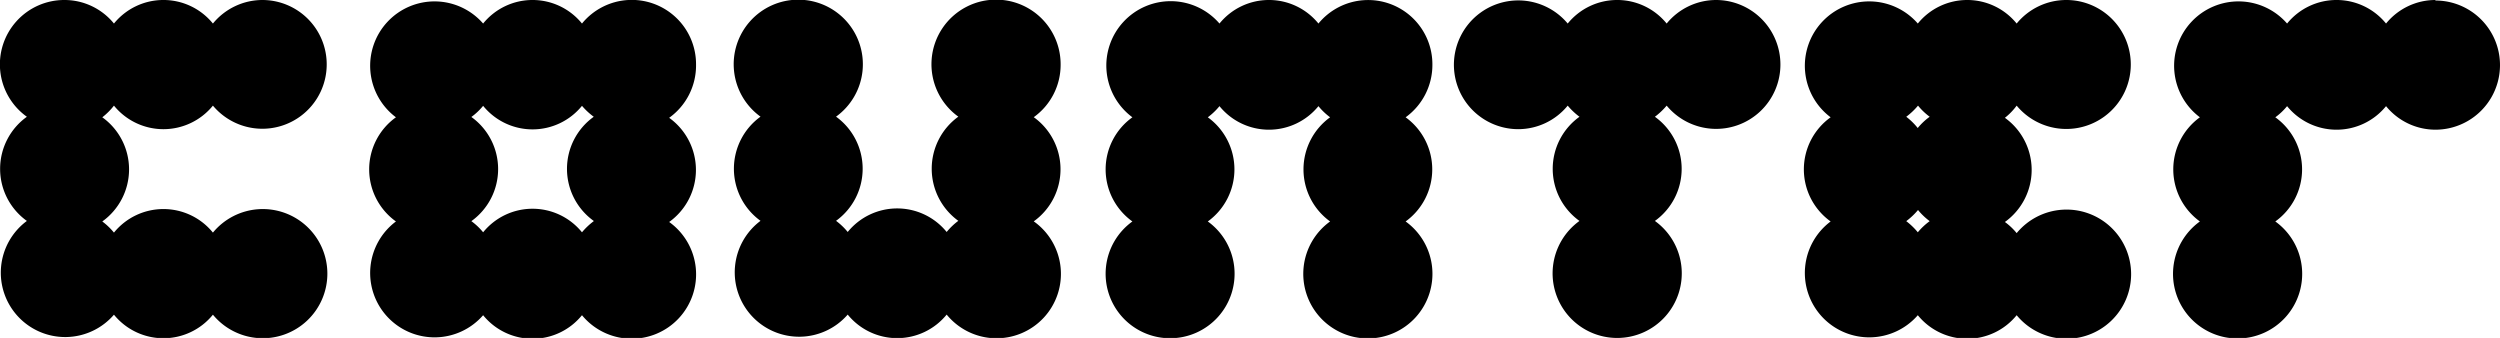
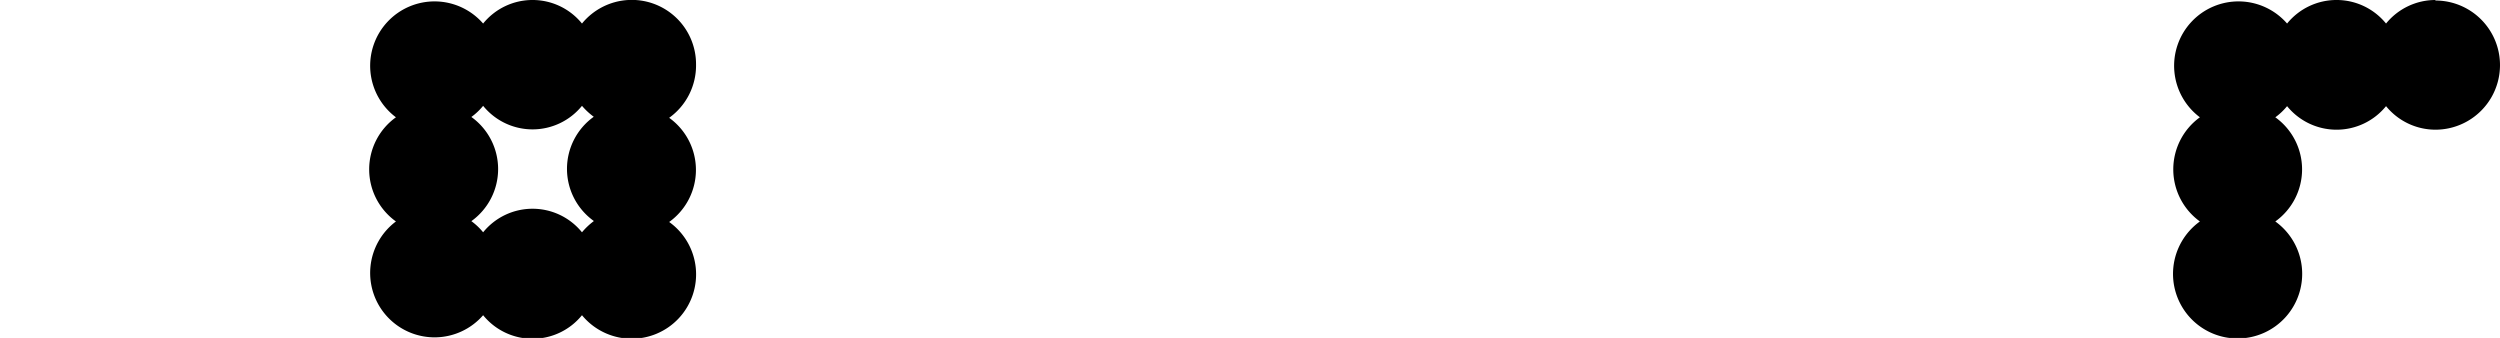
<svg xmlns="http://www.w3.org/2000/svg" viewBox="0 0 240 32.44">
  <g id="Layer_2" data-name="Layer 2">
    <g id="Layer_1-2" data-name="Layer 1">
-       <path d="M193.6,10.14A6.19,6.19,0,1,0,198.35,0a6.16,6.16,0,0,0-4.75,2.26,6.11,6.11,0,0,0-9.49,0,6.18,6.18,0,1,0-8.37,9,6.15,6.15,0,0,0,0,10,6.18,6.18,0,1,0,8.37,9,6.11,6.11,0,0,0,9.49,0,6.2,6.2,0,1,0,0-7.88,6,6,0,0,0-1.13-1.07,6.15,6.15,0,0,0,0-10A6,6,0,0,0,193.6,10.14ZM184.11,22.3A6.73,6.73,0,0,0,183,21.23a6.73,6.73,0,0,0,1.13-1.07,6.31,6.31,0,0,0,1.12,1.07A6.31,6.31,0,0,0,184.11,22.3Zm0-10A6.35,6.35,0,0,0,183,11.21a6.73,6.73,0,0,0,1.13-1.07,6.31,6.31,0,0,0,1.12,1.07A6,6,0,0,0,184.11,12.28Z" />
-       <path d="M164.72,0A6.14,6.14,0,0,0,160,2.26a6.12,6.12,0,0,0-9.5,0,6.18,6.18,0,1,0-4.75,10.14,6.14,6.14,0,0,0,4.75-2.26,6.73,6.73,0,0,0,1.13,1.07,6.15,6.15,0,0,0,0,10,6.2,6.2,0,1,0,7.24,0,6.15,6.15,0,0,0,0-10A6.73,6.73,0,0,0,160,10.14,6.17,6.17,0,0,0,170.92,6.2,6.19,6.19,0,0,0,164.72,0Z" />
-       <path d="M101.82,6.2a6.2,6.2,0,1,0-9.82,5,6.17,6.17,0,0,0,0,10,6.31,6.31,0,0,0-1.12,1.07,6.12,6.12,0,0,0-9.5,0,6.31,6.31,0,0,0-1.12-1.07,6.17,6.17,0,0,0,0-10,6.2,6.2,0,1,0-7.25,0,6.17,6.17,0,0,0,0,10,6.18,6.18,0,1,0,8.37,9,6.12,6.12,0,0,0,9.5,0,6.18,6.18,0,1,0,8.36-8.95,6.15,6.15,0,0,0,0-10A6.18,6.18,0,0,0,101.82,6.2Z" />
-       <path d="M137.51,6.2a6.17,6.17,0,0,0-10.94-3.94,6.12,6.12,0,0,0-9.5,0,6.18,6.18,0,1,0-8.36,9,6.15,6.15,0,0,0,0,10,6.19,6.19,0,1,0,7.24,0,6.17,6.17,0,0,0,0-10,6.31,6.31,0,0,0,1.12-1.07,6.12,6.12,0,0,0,9.5,0,6.31,6.31,0,0,0,1.12,1.07,6.17,6.17,0,0,0,0,10,6.2,6.2,0,1,0,7.25,0,6.17,6.17,0,0,0,0-10A6.2,6.2,0,0,0,137.51,6.2Z" />
      <path d="M66.82,6.2A6.17,6.17,0,0,0,55.87,2.26a6.11,6.11,0,0,0-9.49,0,6.18,6.18,0,1,0-8.37,9,6.15,6.15,0,0,0,0,10,6.18,6.18,0,1,0,8.37,9,6.11,6.11,0,0,0,9.49,0,6.18,6.18,0,1,0,8.37-8.95,6.15,6.15,0,0,0,0-10A6.18,6.18,0,0,0,66.82,6.2ZM57,21.23a6.73,6.73,0,0,0-1.13,1.07,6.11,6.11,0,0,0-9.49,0,6,6,0,0,0-1.13-1.07,6.15,6.15,0,0,0,0-10,6,6,0,0,0,1.13-1.07,6.11,6.11,0,0,0,9.49,0A6.73,6.73,0,0,0,57,11.21a6.15,6.15,0,0,0,0,10Z" />
-       <path d="M10.94,10.14a6.12,6.12,0,0,0,9.5,0A6.18,6.18,0,1,0,25.19,0a6.16,6.16,0,0,0-4.75,2.26,6.12,6.12,0,0,0-9.5,0A6.12,6.12,0,0,0,6.2,0,6.18,6.18,0,0,0,2.58,11.21a6.15,6.15,0,0,0,0,10,6.18,6.18,0,1,0,8.36,9,6.12,6.12,0,0,0,9.5,0,6.2,6.2,0,1,0,0-7.88,6.12,6.12,0,0,0-9.5,0,6.31,6.31,0,0,0-1.12-1.07,6.15,6.15,0,0,0,0-10A6.31,6.31,0,0,0,10.94,10.14Z" />
      <path d="M233.8,0a6.12,6.12,0,0,0-4.74,2.26,6.12,6.12,0,0,0-9.5,0,6.18,6.18,0,1,0-8.37,9,6.17,6.17,0,0,0,0,10,6.2,6.2,0,1,0,7.24,0,6.15,6.15,0,0,0,0-10,6,6,0,0,0,1.13-1.07,6.12,6.12,0,0,0,9.5,0,6.12,6.12,0,0,0,4.74,2.26,6.2,6.2,0,0,0,0-12.4Z" />
    </g>
  </g>
</svg>